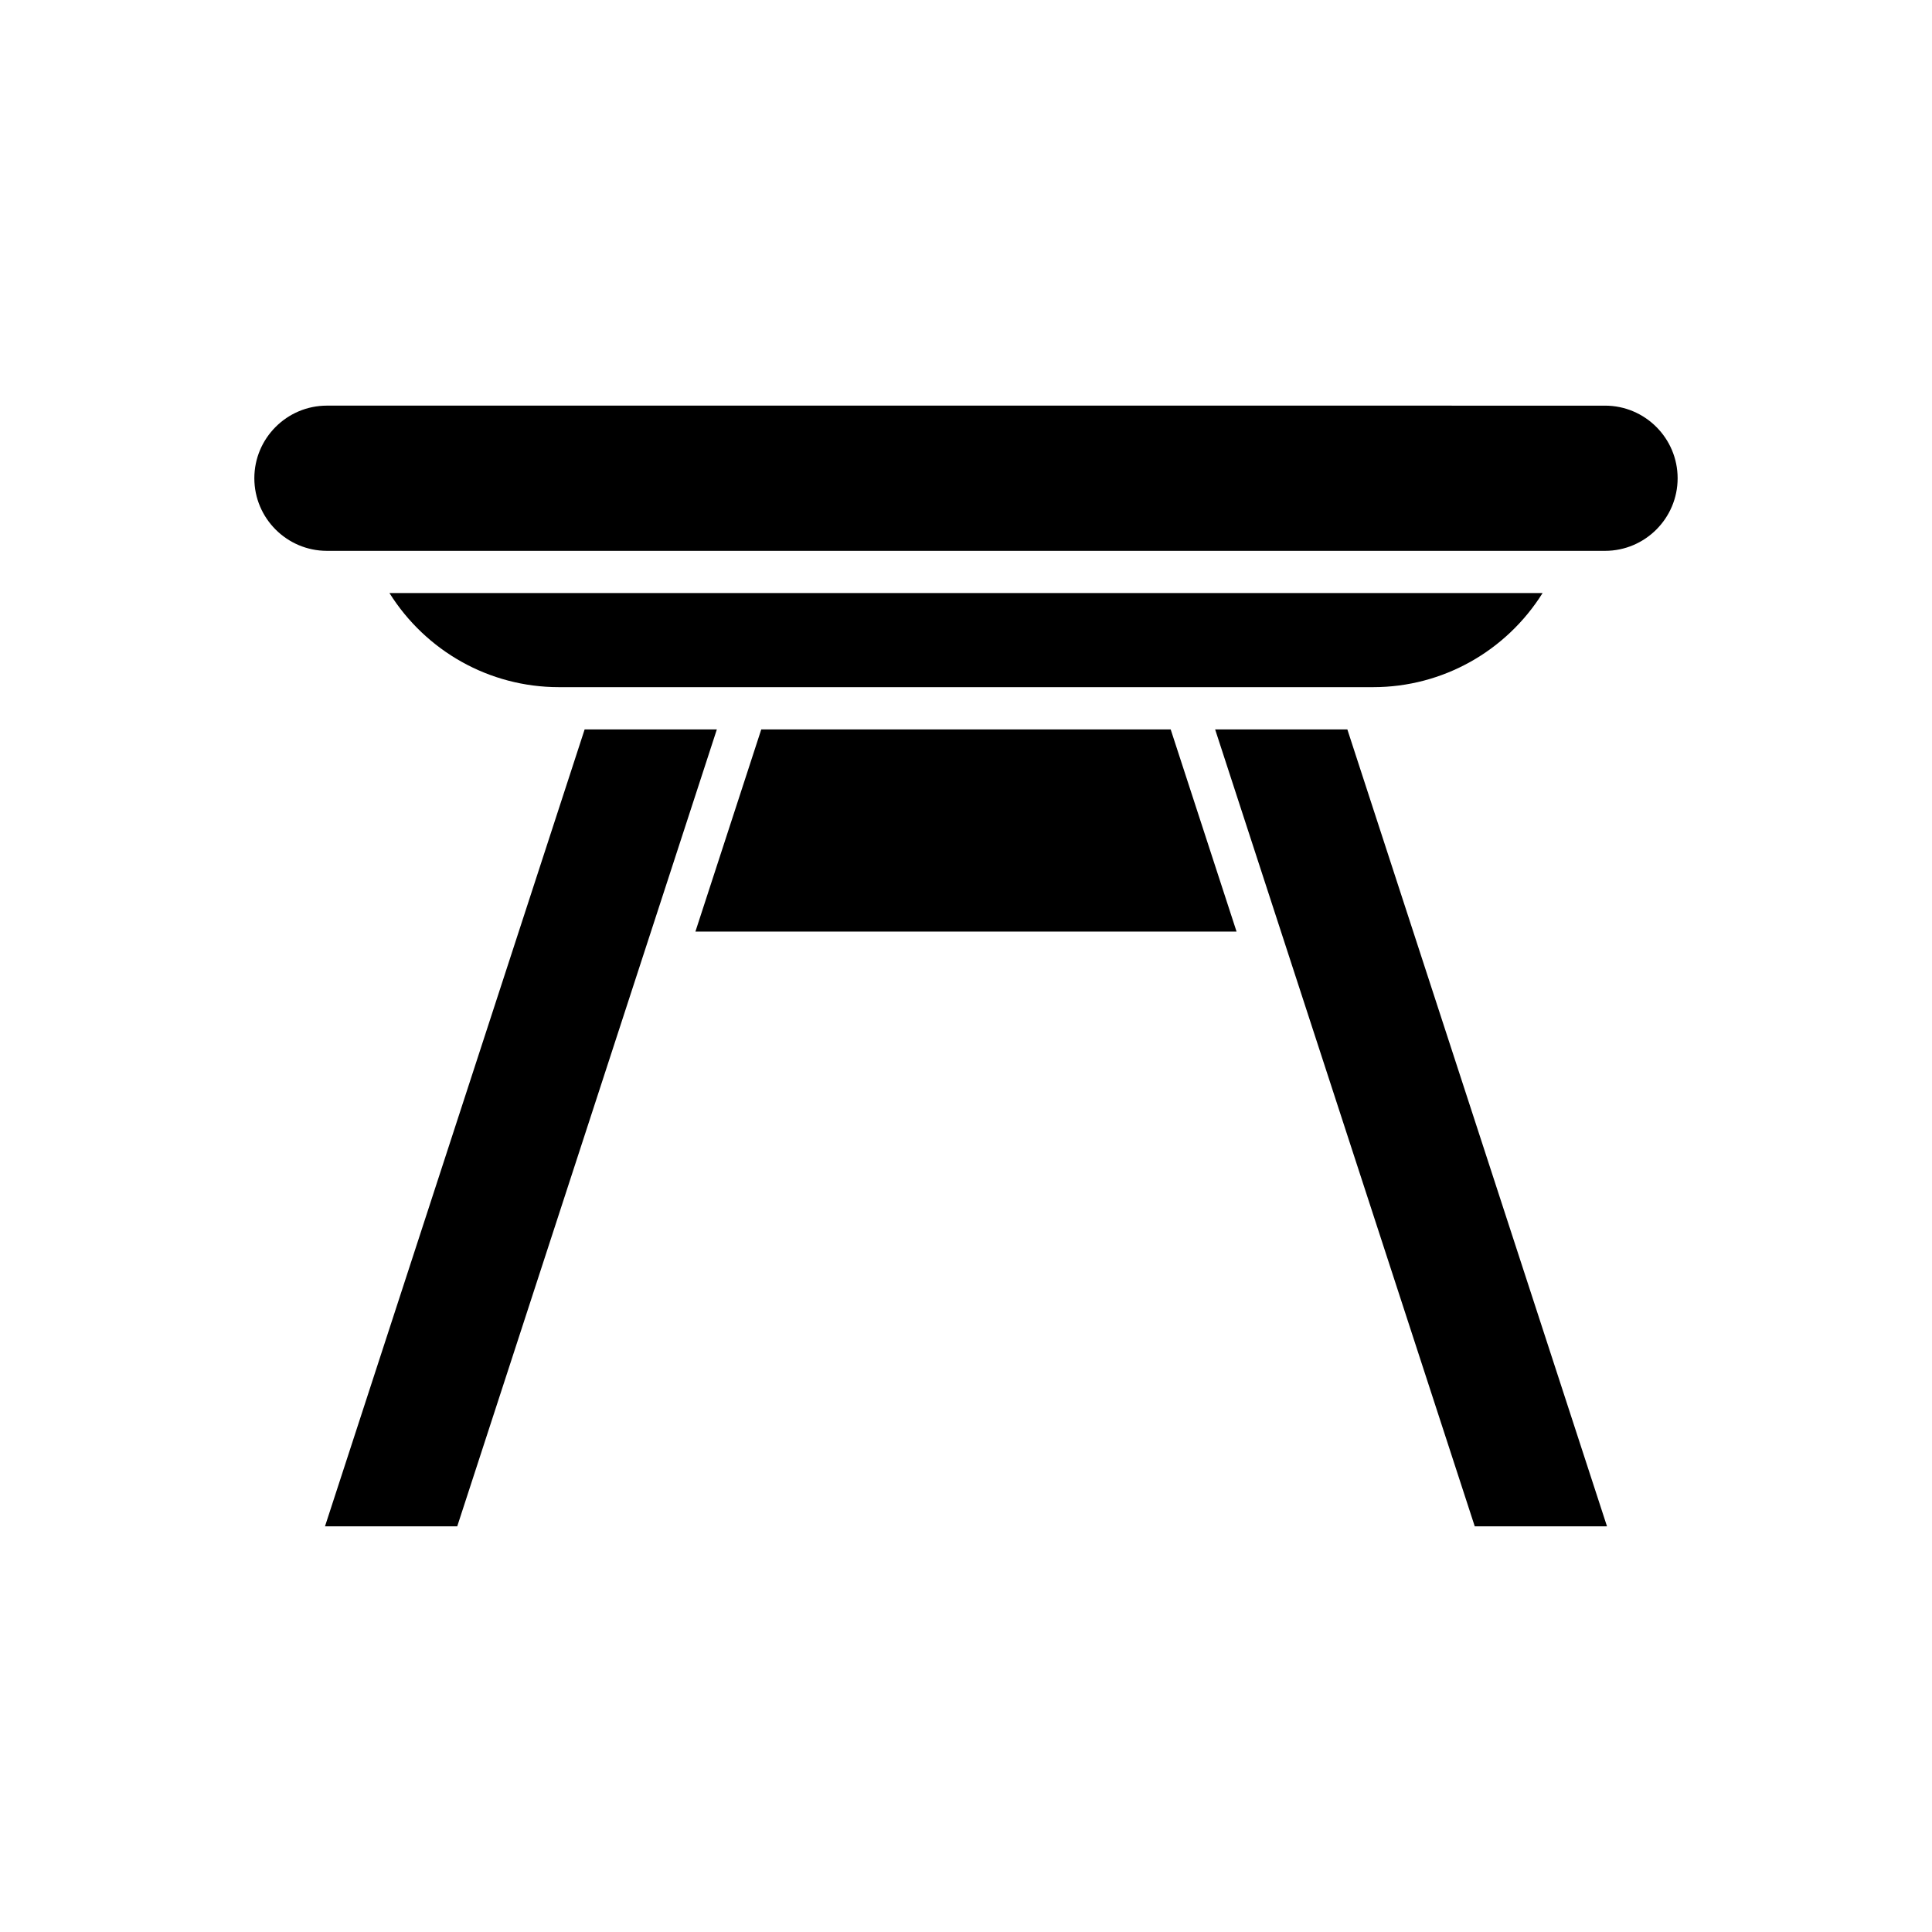
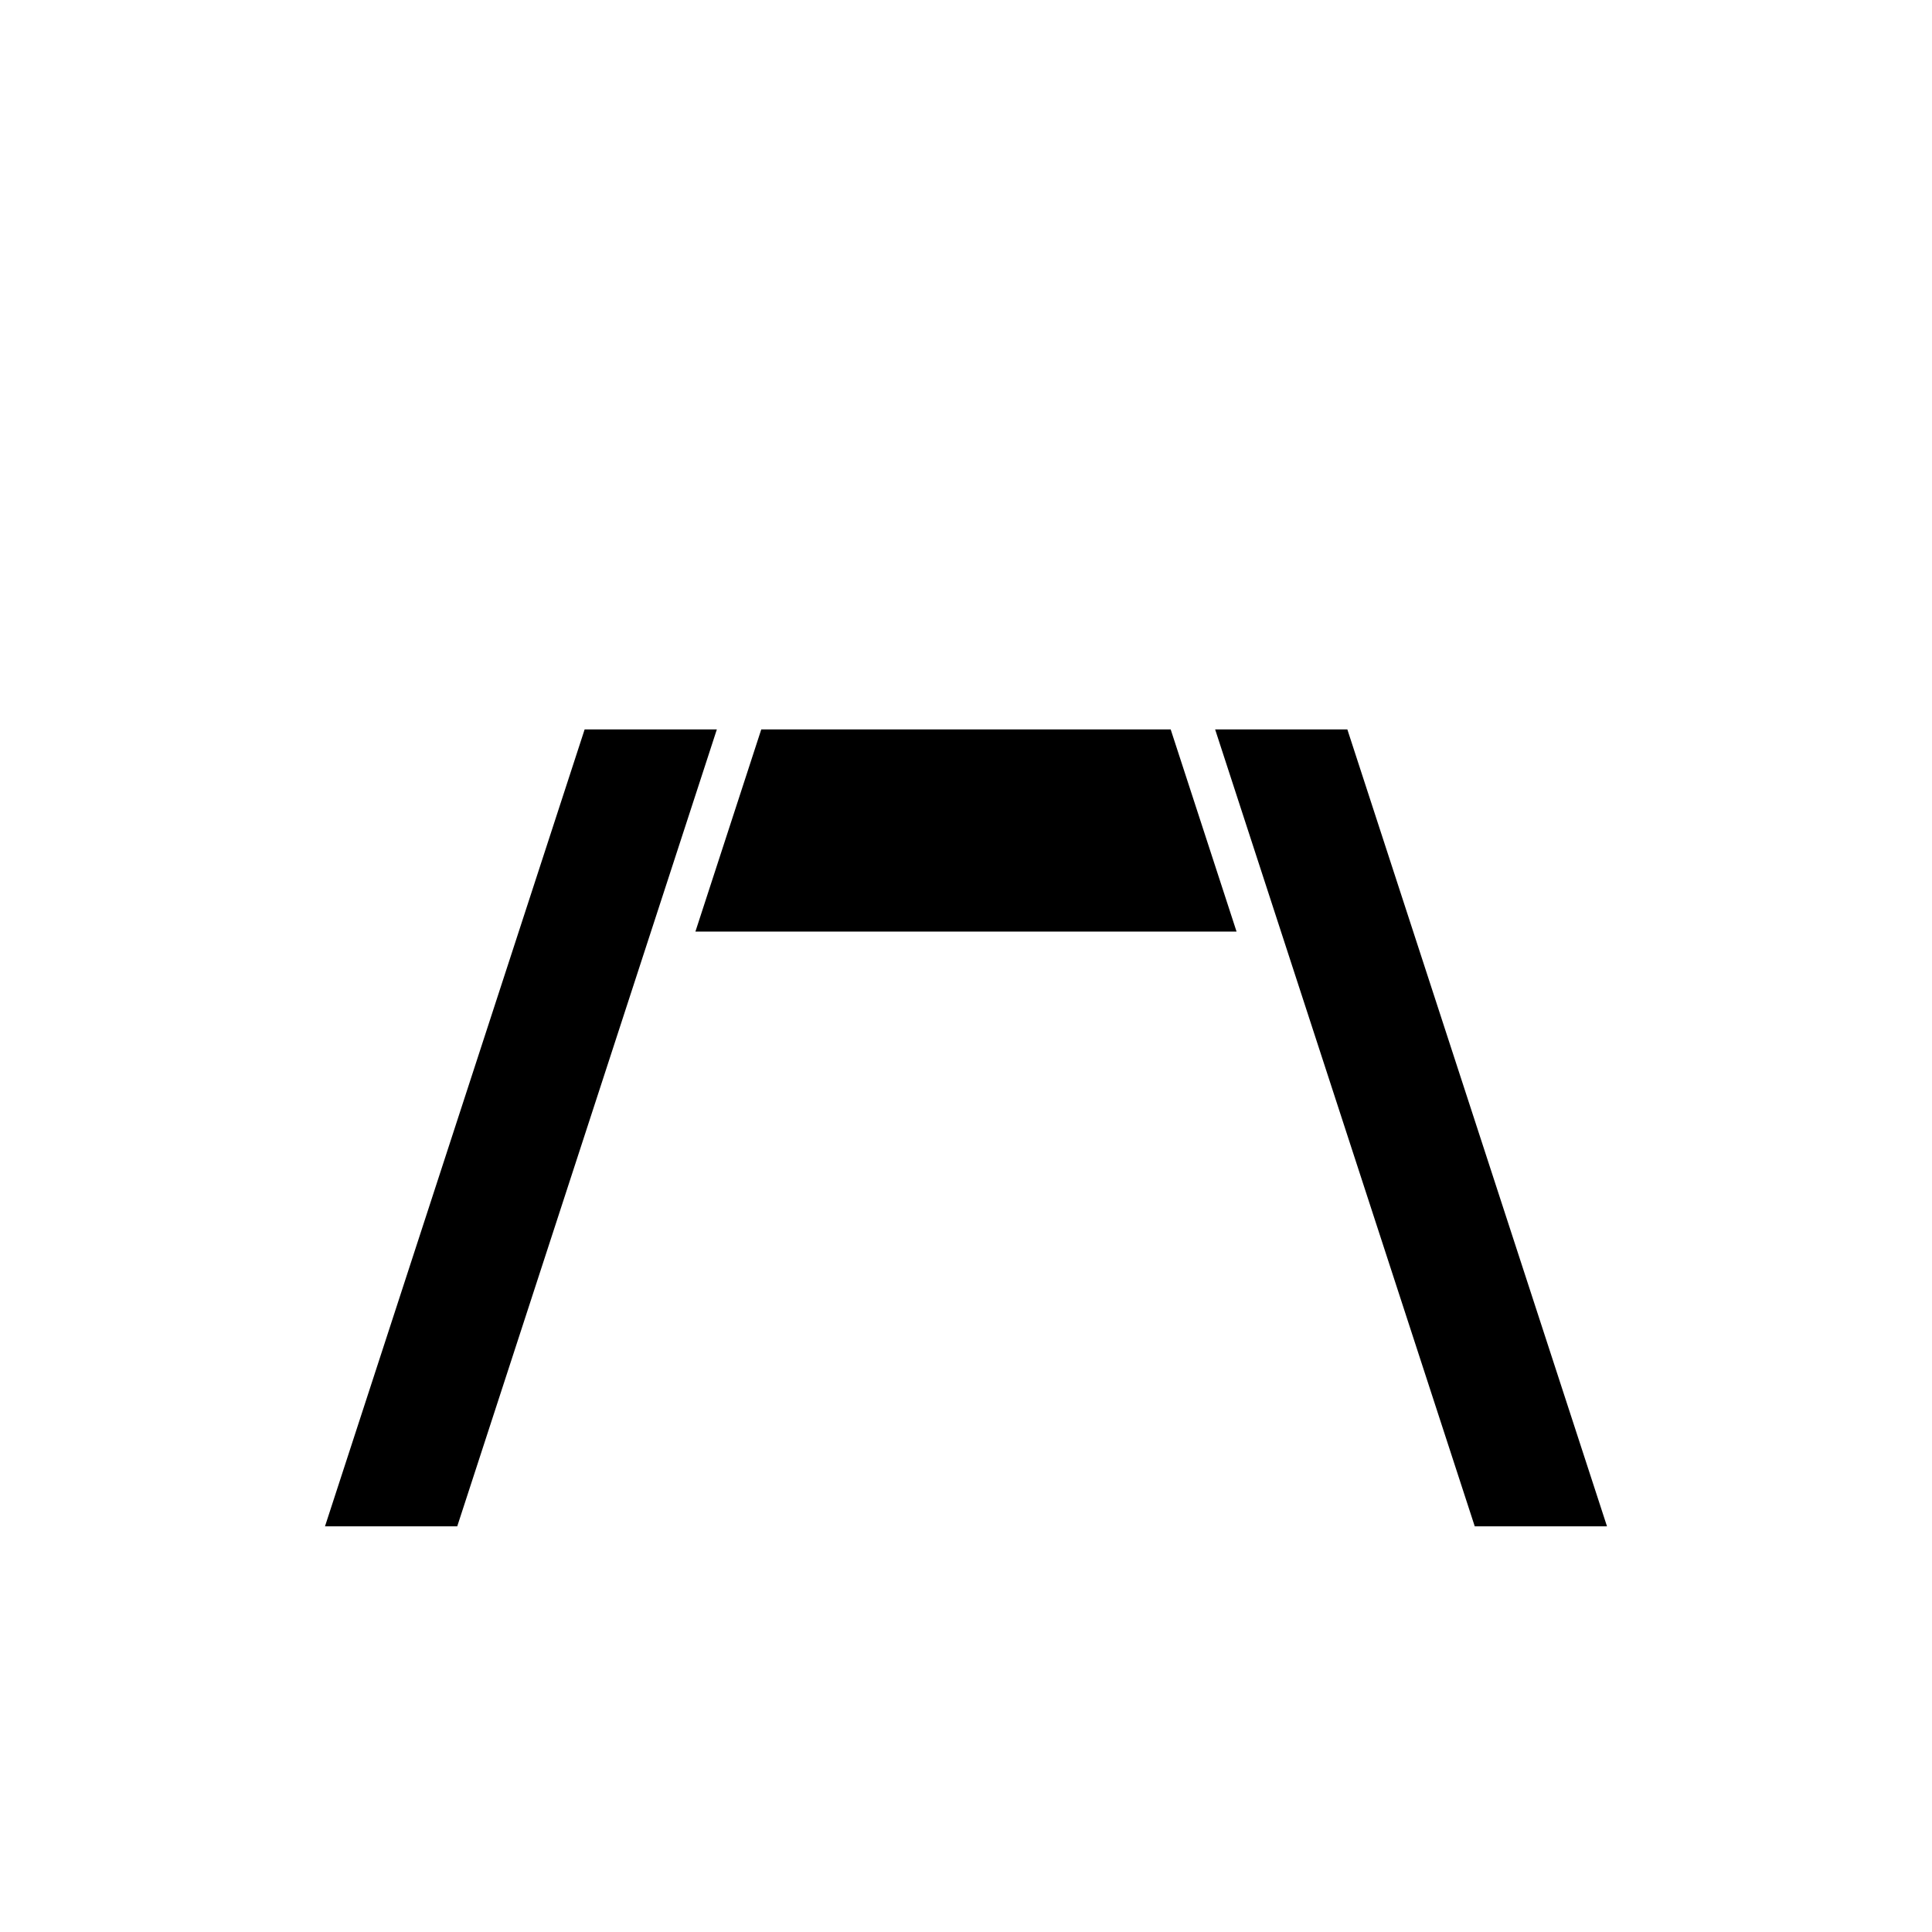
<svg xmlns="http://www.w3.org/2000/svg" fill="#000000" width="800px" height="800px" version="1.1" viewBox="144 144 512 512">
  <g>
    <path d="m265.17 548.5 68.805-211.2h-35.039l-68.812 211.2z" />
    <path d="m471.7 390.88-17.457-53.578h-108.5l-17.453 53.578z" />
    <path d="m501.06 337.3h-35.039l68.805 211.2h35.047z" />
-     <path d="m552.8 301.17h-305.59c9.641 15.359 26.441 24.934 44.906 24.934h215.78c18.465 0 35.266-9.574 44.906-24.934z" />
-     <path d="m230.64 289.98h338.71c10.605 0 19.238-8.633 19.238-19.238 0-10.609-8.633-19.242-19.238-19.242l-338.71-0.004c-10.605 0-19.238 8.633-19.238 19.242s8.633 19.242 19.238 19.242z" />
  </g>
</svg>